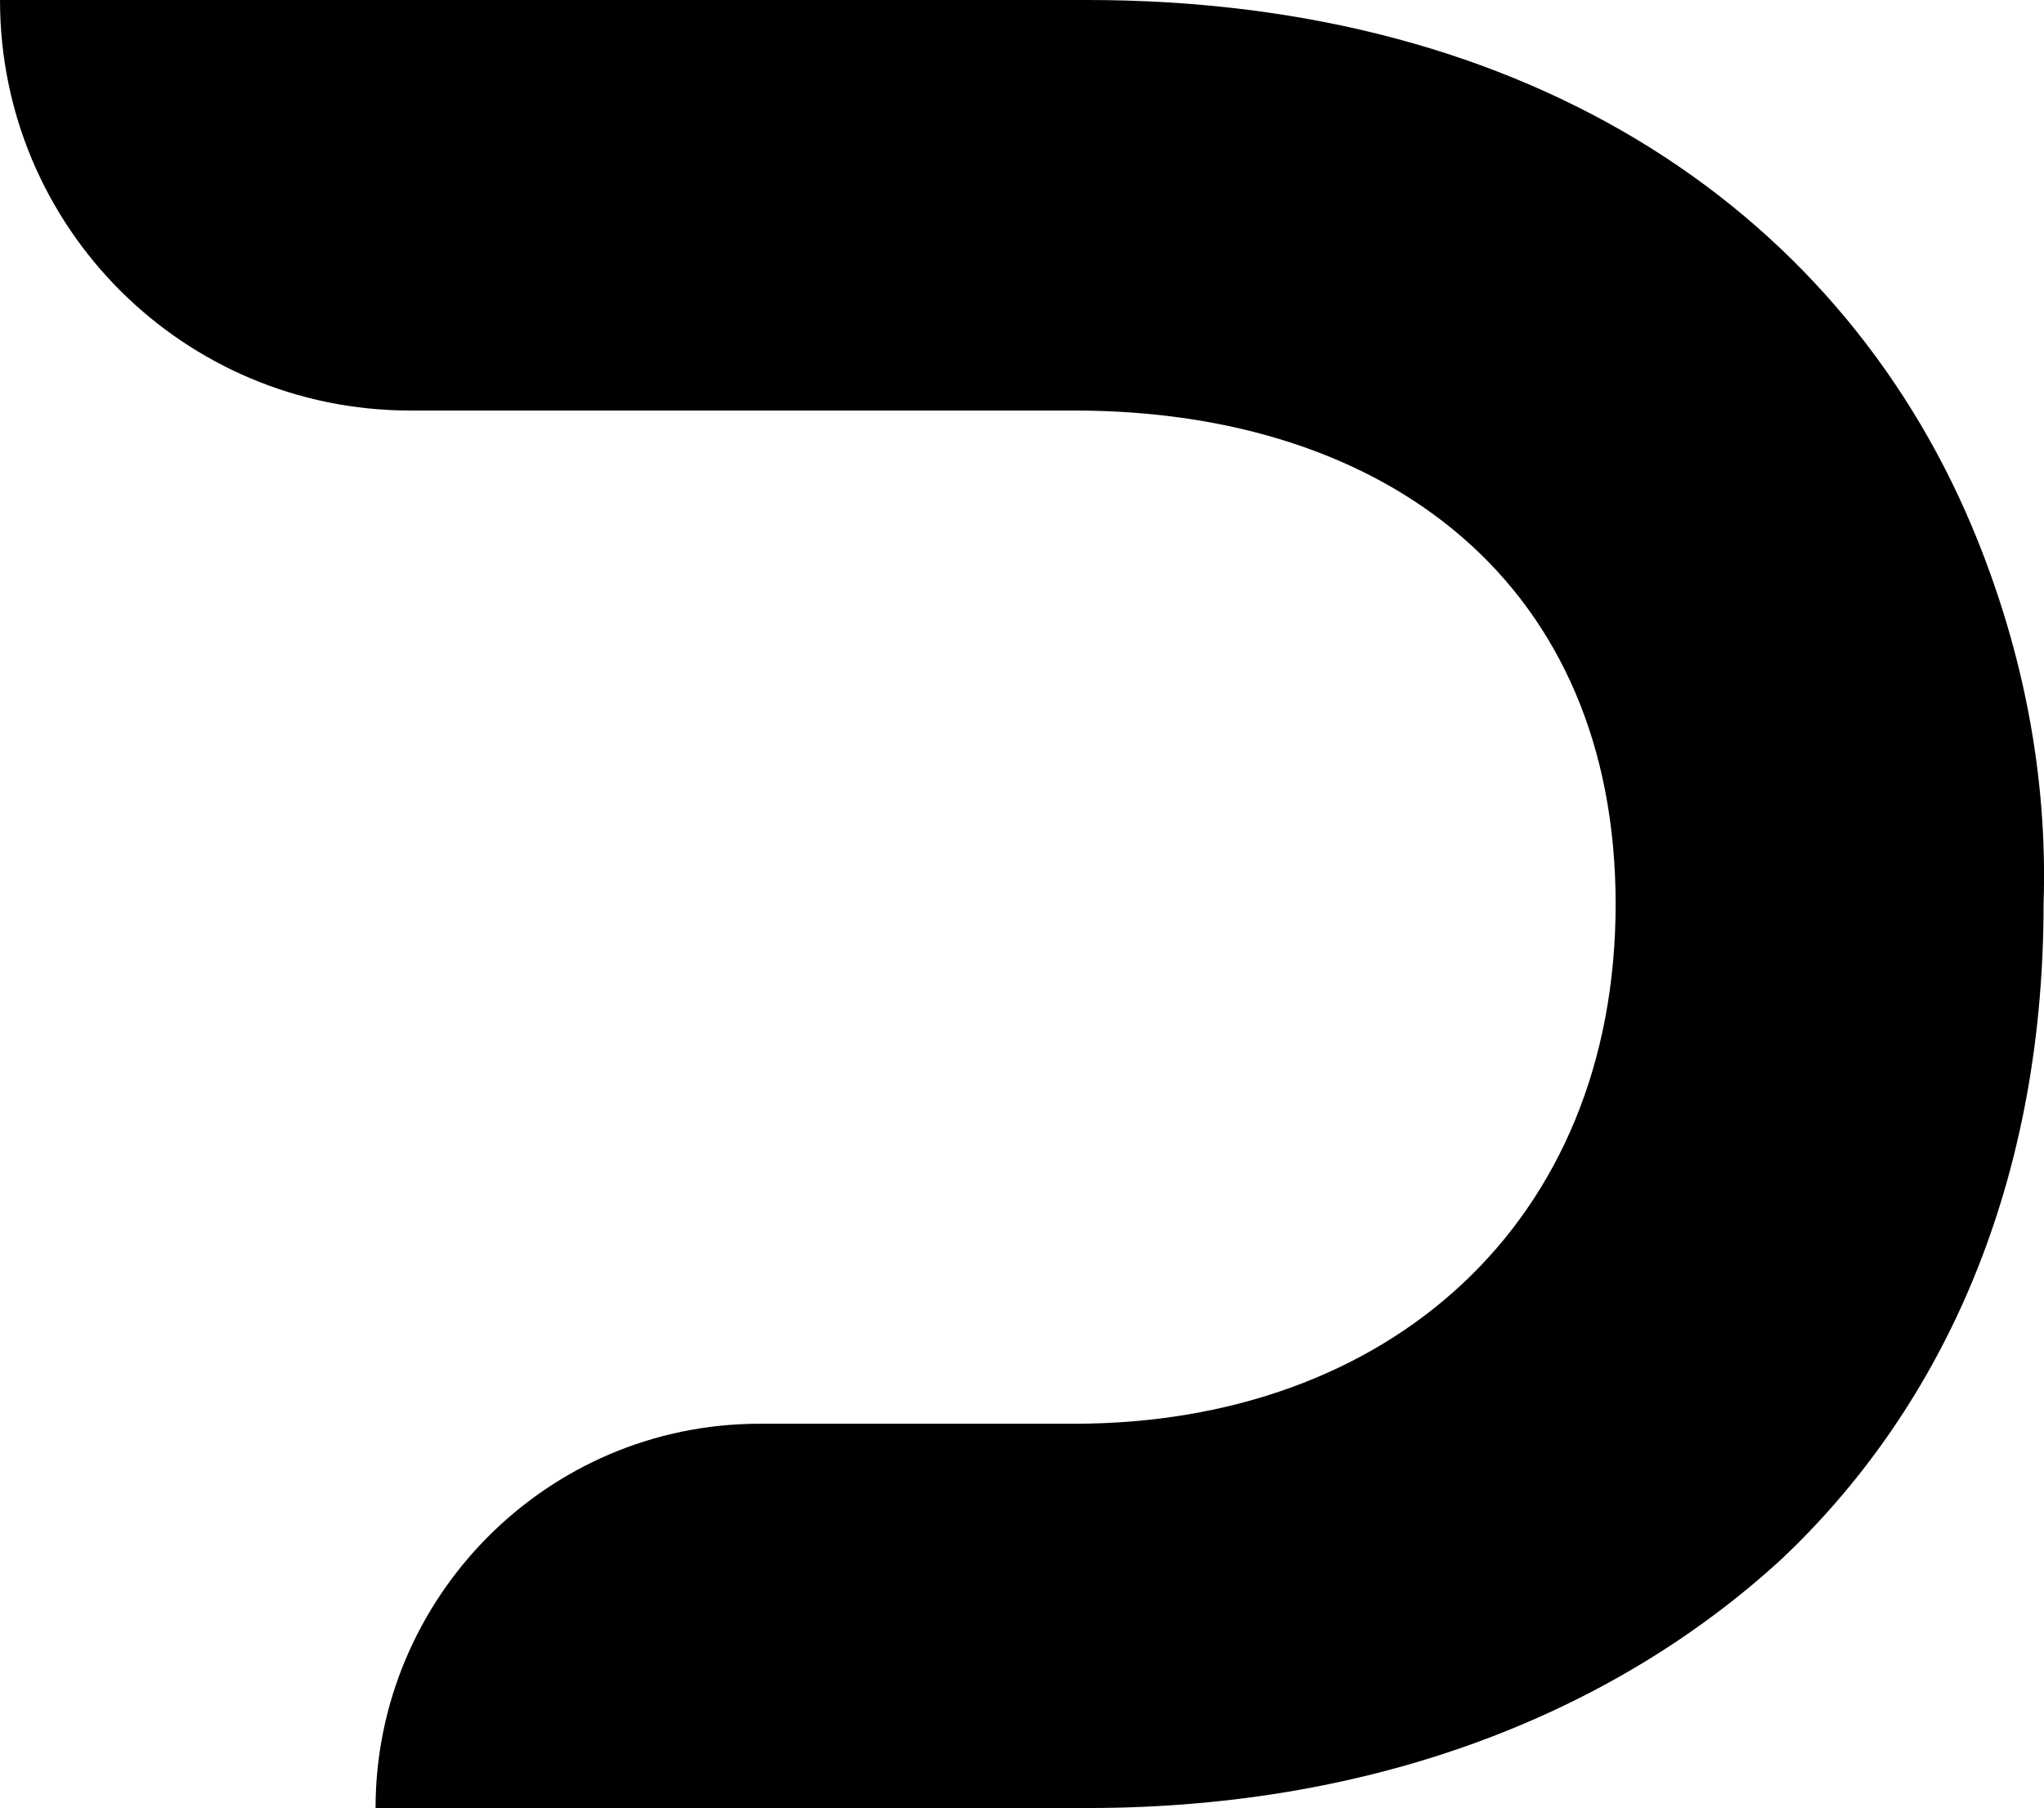
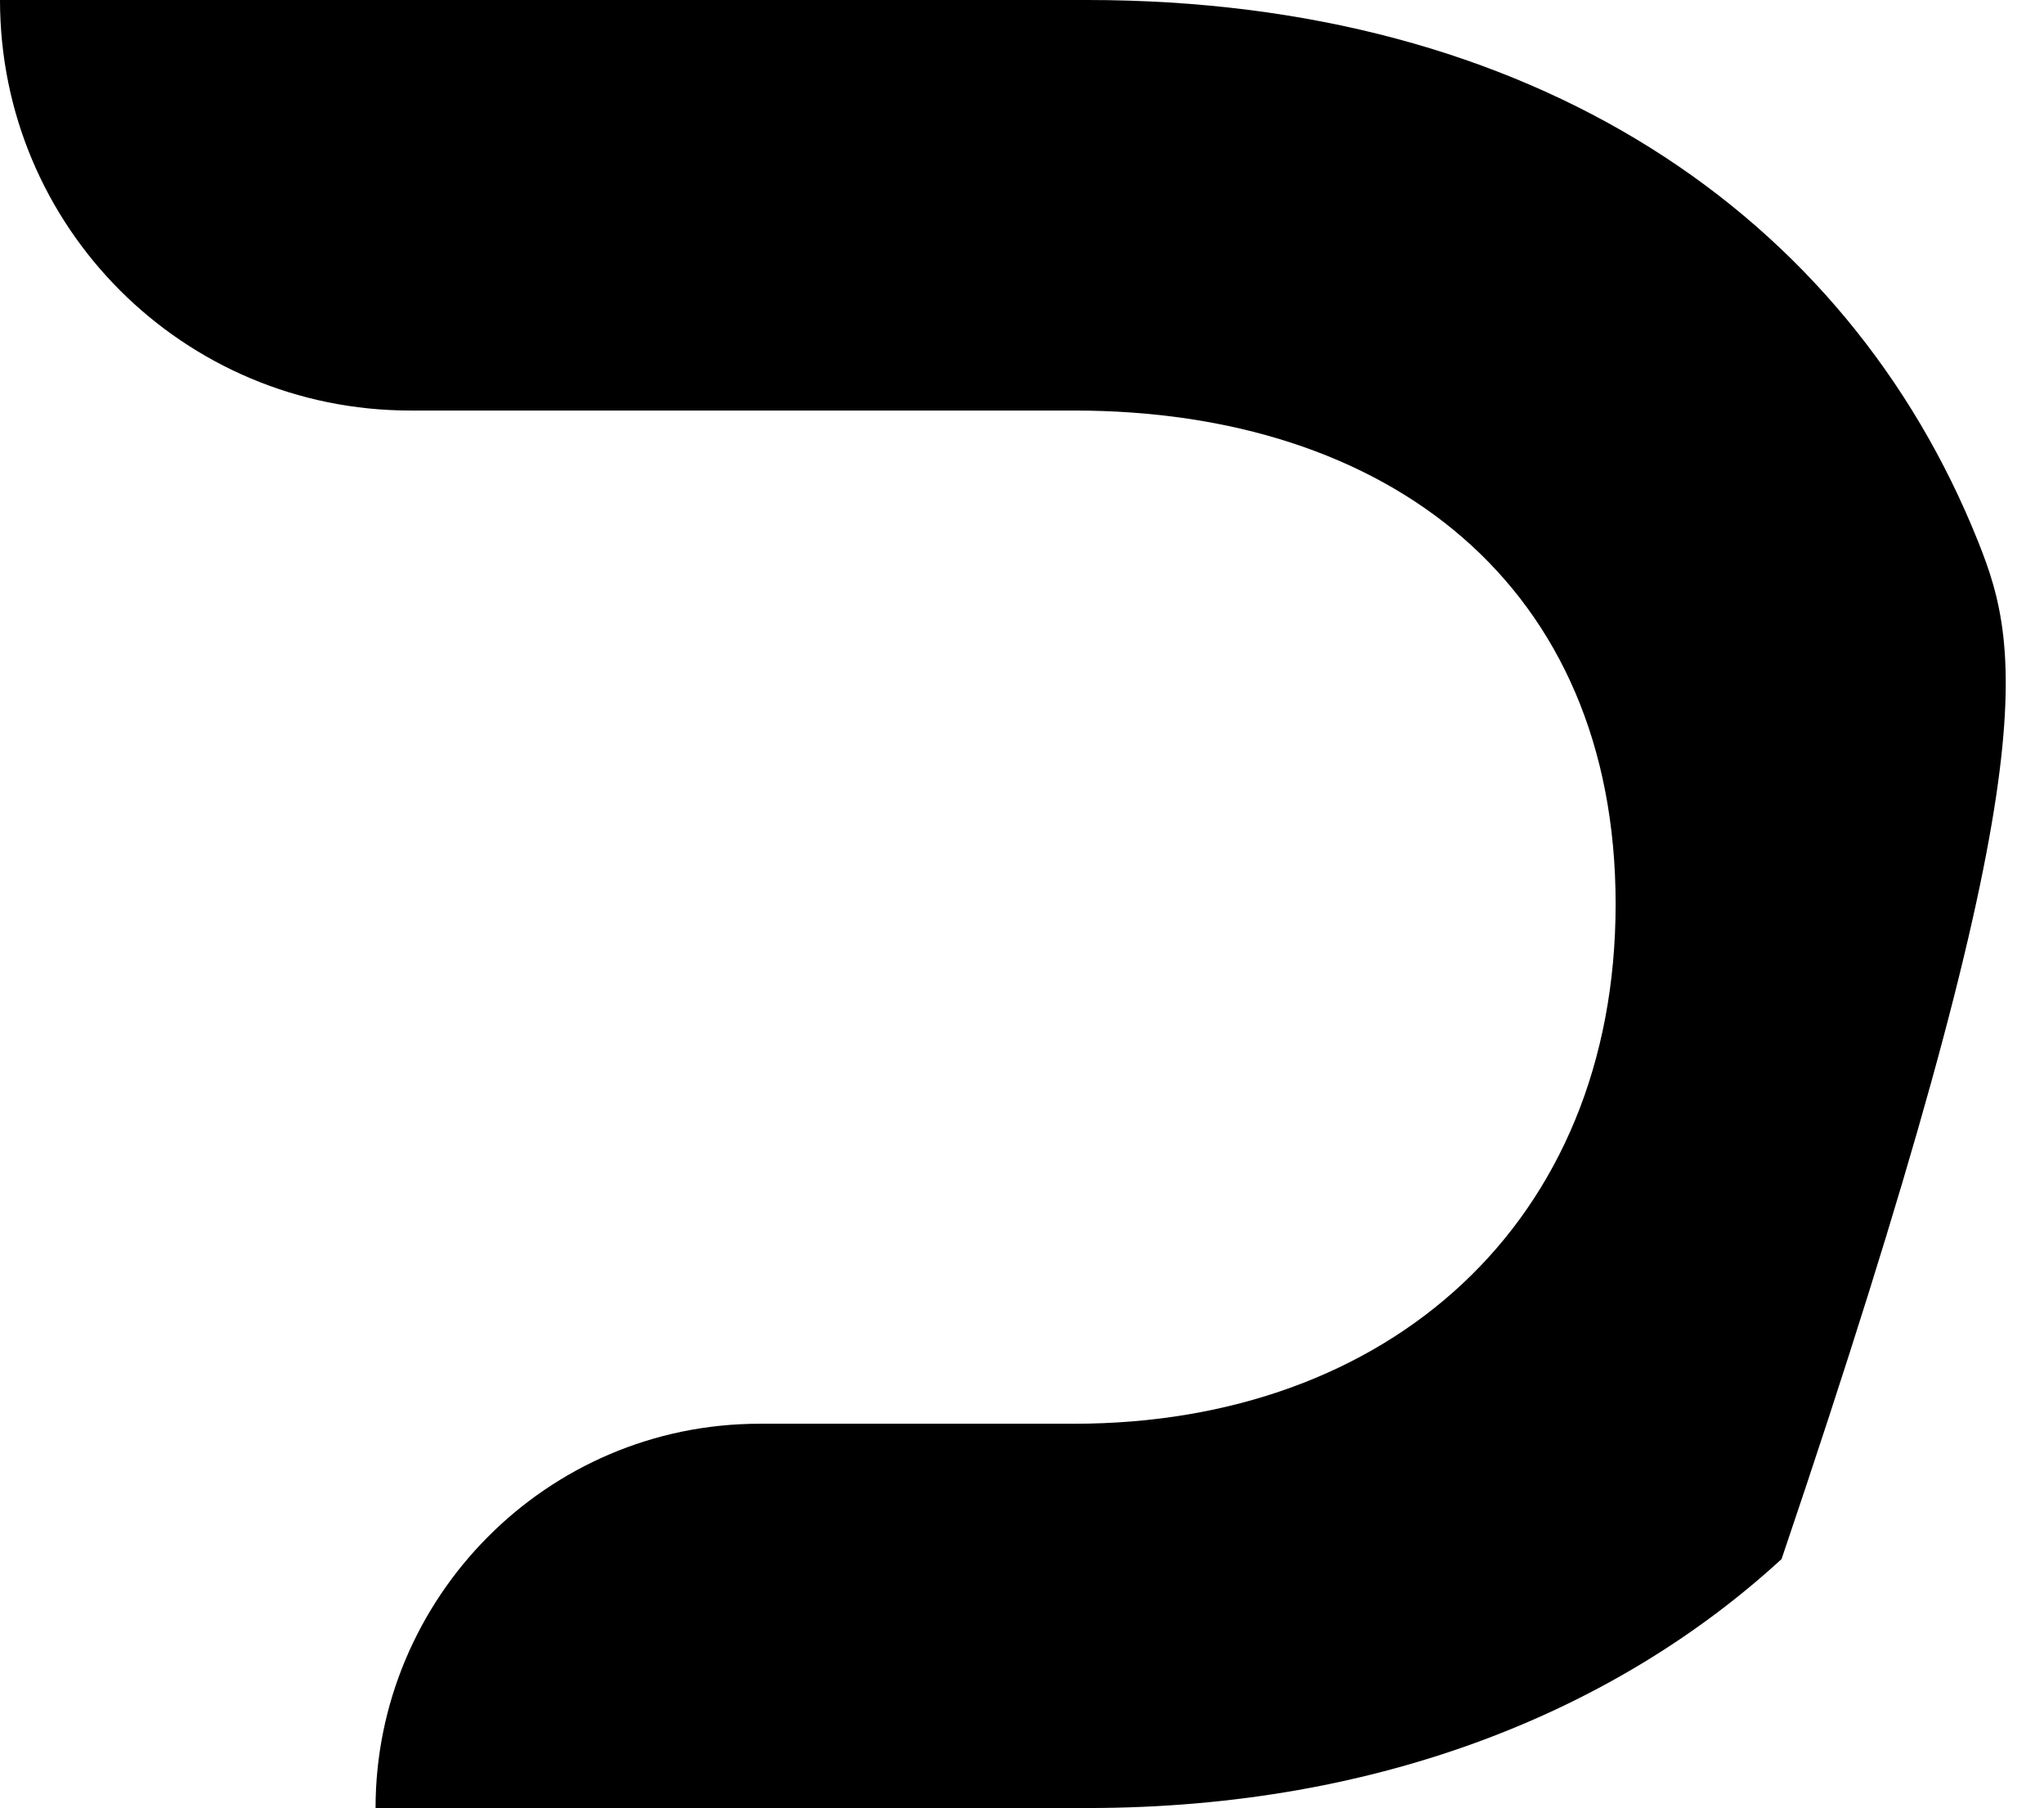
<svg xmlns="http://www.w3.org/2000/svg" version="1.1" id="Слой_1" x="0px" y="0px" viewBox="0 0 245.35 216.99" style="enable-background:new 0 0 245.35 216.99;" xml:space="preserve">
-   <path d="M237.44,64.99C221.71,25.68,183.97,0,130.51,0H0l0,0c0,27.26,22.01,49.27,49.27,49.27h79.67 c37.74,0,64.99,20.97,64.99,59.23s-27.26,62.37-64.99,62.37H91.2c-25.68,0-46.12,20.97-46.12,46.12l0,0h85.43 c35.64,0,63.94-12.06,83.34-29.88c18.34-17.3,31.45-43.5,31.45-78.62C245.82,92.77,242.68,78.1,237.44,64.99z" />
+   <path d="M237.44,64.99C221.71,25.68,183.97,0,130.51,0H0l0,0c0,27.26,22.01,49.27,49.27,49.27h79.67 c37.74,0,64.99,20.97,64.99,59.23s-27.26,62.37-64.99,62.37H91.2c-25.68,0-46.12,20.97-46.12,46.12l0,0h85.43 c35.64,0,63.94-12.06,83.34-29.88C245.82,92.77,242.68,78.1,237.44,64.99z" />
</svg>